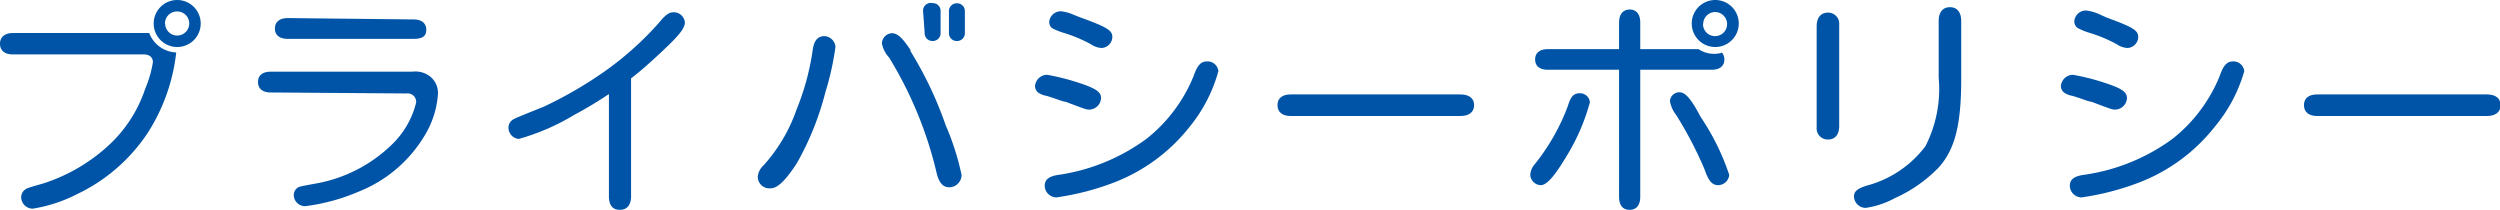
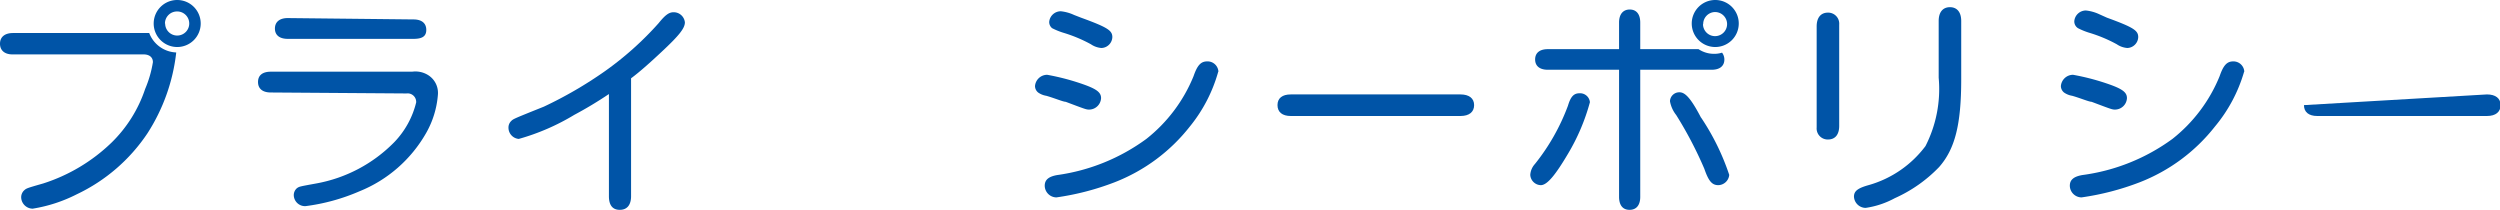
<svg xmlns="http://www.w3.org/2000/svg" viewBox="0 0 128.67 10.81">
  <defs>
    <style>.cls-1{fill:#0054a7;}</style>
  </defs>
  <title>アセット 7</title>
  <g id="レイヤー_2" data-name="レイヤー 2">
    <g id="背景">
      <path class="cls-1" d="M7.68,1.7a1.55,1.55,0,0,0,1.39,1A9.64,9.64,0,0,1,7.59,6.86,9,9,0,0,1,3.95,10a7.64,7.64,0,0,1-2.27.74.6.6,0,0,1-.59-.58.49.49,0,0,1,.14-.35c.13-.12.13-.12,1-.37a9,9,0,0,0,3.5-2.09A6.91,6.91,0,0,0,7.47,4.58a5.92,5.92,0,0,0,.4-1.38c0-.25-.18-.4-.48-.4H.67C.25,2.81,0,2.6,0,2.25S.25,1.7.67,1.7Zm2.65-.49A1.21,1.21,0,1,1,9.14,0,1.21,1.21,0,0,1,10.33,1.21Zm-1.83,0A.62.62,0,1,0,9.1.59.62.62,0,0,0,8.49,1.21Z" />
      <path class="cls-1" d="M13.94,4.76c-.42,0-.66-.19-.66-.54s.24-.53.66-.53h7.27a1.24,1.24,0,0,1,.8.16,1.08,1.08,0,0,1,.53,1,4.71,4.71,0,0,1-.61,2,6.93,6.93,0,0,1-3.44,3,10.21,10.21,0,0,1-2.77.76.58.58,0,0,1-.6-.56.47.47,0,0,1,.17-.37c.12-.08.12-.08,1-.24a7.49,7.49,0,0,0,4-2.12,4.48,4.48,0,0,0,1.13-2.05.44.44,0,0,0-.5-.46ZM21.28,1c.42,0,.66.19.66.54S21.7,2,21.28,2H14.81c-.42,0-.66-.19-.66-.53s.24-.54.66-.54Z" />
      <path class="cls-1" d="M32.48,10.1c0,.44-.2.7-.58.7s-.56-.25-.56-.7V4.84a20.37,20.37,0,0,1-1.78,1.07A11.55,11.55,0,0,1,26.7,7.15a.58.58,0,0,1-.53-.58.46.46,0,0,1,.14-.34c.11-.11.11-.11,1.68-.74a21,21,0,0,0,3.15-1.83,16.38,16.38,0,0,0,2.76-2.47c.34-.42.53-.56.77-.56a.58.58,0,0,1,.58.52c0,.3-.29.67-1.19,1.51-.47.44-1.08,1-1.58,1.37Z" />
-       <path class="cls-1" d="M43,2.41a14.34,14.34,0,0,1-.52,2.34A14.78,14.78,0,0,1,41,8.42c-.58.89-1,1.27-1.32,1.27A.6.6,0,0,1,39,9.1a.89.89,0,0,1,.29-.58A8.4,8.4,0,0,0,41,5.63a12.92,12.92,0,0,0,.82-3c.06-.53.26-.77.62-.77A.6.6,0,0,1,43,2.41Zm3.84.19a19.13,19.13,0,0,1,1.83,3.84A13.41,13.41,0,0,1,49.49,9a.64.64,0,0,1-.62.64c-.32,0-.52-.2-.65-.68a20.2,20.2,0,0,0-2.46-6,1.44,1.44,0,0,1-.37-.73.54.54,0,0,1,.55-.52C46.22,1.74,46.44,1.94,46.88,2.6Zm.67-2A.4.4,0,0,1,48,.16a.4.4,0,0,1,.41.43V1.68a.4.4,0,0,1-.41.43.4.4,0,0,1-.41-.43Zm1.33,0a.4.4,0,0,1,.41-.43.4.4,0,0,1,.41.43V1.68a.4.4,0,0,1-.41.43.4.4,0,0,1-.41-.43Z" />
      <path class="cls-1" d="M53.9,3.85a12,12,0,0,1,1.68.43c.84.28,1.09.46,1.09.77a.62.62,0,0,1-.6.59c-.16,0-.16,0-1.22-.4-.13,0-.58-.19-1-.31a1,1,0,0,1-.42-.17.43.43,0,0,1-.16-.33.63.63,0,0,1,.6-.58Zm8.8-.16a7.77,7.77,0,0,1-1.46,2.82,9.11,9.11,0,0,1-3.87,2.87,13.61,13.61,0,0,1-3,.78.61.61,0,0,1-.6-.6c0-.3.19-.47.64-.55A10.1,10.1,0,0,0,59,7.15a7.9,7.9,0,0,0,2.43-3.23c.19-.55.37-.76.7-.76A.56.56,0,0,1,62.71,3.69ZM55.64.91c1.37.5,1.61.66,1.61,1a.58.58,0,0,1-.56.56,1.1,1.1,0,0,1-.54-.19,7.34,7.34,0,0,0-1.44-.6,3.59,3.59,0,0,1-.56-.23A.41.41,0,0,1,54,1.13a.6.6,0,0,1,.6-.55,2.15,2.15,0,0,1,.68.19Z" />
      <path class="cls-1" d="M75.17,4.86c.44,0,.7.2.7.55s-.25.56-.7.56H66.43c-.43,0-.68-.2-.68-.56s.25-.55.68-.55Z" />
      <path class="cls-1" d="M81.83,5.26A10.55,10.55,0,0,1,80.71,7.9C80.06,9,79.63,9.53,79.3,9.53A.56.56,0,0,1,78.76,9,.92.92,0,0,1,79,8.44a10.79,10.79,0,0,0,1.7-3c.14-.47.3-.64.6-.64A.51.51,0,0,1,81.83,5.26Zm2.59,4.87c0,.43-.2.67-.55.67s-.54-.24-.54-.67V3.59H79.66c-.41,0-.65-.19-.65-.53s.24-.53.65-.53h3.67V1.16c0-.42.2-.67.55-.67s.54.25.54.67V2.53h3a1.43,1.43,0,0,0,.8.24,1.3,1.3,0,0,0,.41-.06.58.58,0,0,1,.12.35c0,.34-.24.53-.65.53H84.42Zm3.13-4.08A12.19,12.19,0,0,1,89,9a.58.58,0,0,1-.56.53c-.32,0-.5-.2-.72-.84a20.11,20.11,0,0,0-1.45-2.77,1.59,1.59,0,0,1-.32-.71.48.48,0,0,1,.49-.46C86.71,4.75,87,5,87.55,6.06Zm1.94-4.81A1.21,1.21,0,1,1,88.3,0,1.21,1.21,0,0,1,89.49,1.25Zm-1.84,0a.62.62,0,1,0,.61-.62A.62.62,0,0,0,87.66,1.25Z" />
      <path class="cls-1" d="M94.66,6.48c0,.44-.2.7-.58.7a.57.57,0,0,1-.58-.62V1.36c0-.46.22-.71.58-.71a.57.57,0,0,1,.58.62Zm5.12-5.4c0-.46.22-.71.58-.71s.58.25.58.71v3c0,2.33-.32,3.59-1.14,4.52a7.29,7.29,0,0,1-2.28,1.6,4.48,4.48,0,0,1-1.5.5.61.61,0,0,1-.6-.58c0-.29.2-.44.78-.6a5.54,5.54,0,0,0,2.9-2A6.45,6.45,0,0,0,99.78,4Z" />
      <path class="cls-1" d="M106.7,3.85a12,12,0,0,1,1.68.43c.84.28,1.09.46,1.09.77a.62.62,0,0,1-.6.59c-.16,0-.16,0-1.22-.4-.13,0-.58-.19-1-.31a1,1,0,0,1-.42-.17.43.43,0,0,1-.16-.33.63.63,0,0,1,.6-.58Zm8.8-.16A7.77,7.77,0,0,1,114,6.51a9.11,9.11,0,0,1-3.87,2.87,13.61,13.61,0,0,1-3,.78.61.61,0,0,1-.6-.6c0-.3.19-.47.64-.55a10.1,10.1,0,0,0,4.64-1.86,7.9,7.9,0,0,0,2.43-3.23c.19-.55.37-.76.7-.76A.56.56,0,0,1,115.51,3.69ZM108.44.91c1.37.5,1.61.66,1.61,1a.58.58,0,0,1-.56.56,1.1,1.1,0,0,1-.54-.19,7.34,7.34,0,0,0-1.44-.6,3.58,3.58,0,0,1-.56-.23.41.41,0,0,1-.19-.36.6.6,0,0,1,.6-.55,2.15,2.15,0,0,1,.68.19Z" />
-       <path class="cls-1" d="M128,4.86c.44,0,.7.2.7.55s-.25.56-.7.56h-8.74c-.43,0-.68-.2-.68-.56s.25-.55.68-.55Z" />
+       <path class="cls-1" d="M128,4.86c.44,0,.7.2.7.55s-.25.56-.7.56h-8.74c-.43,0-.68-.2-.68-.56Z" />
    </g>
  </g>
</svg>